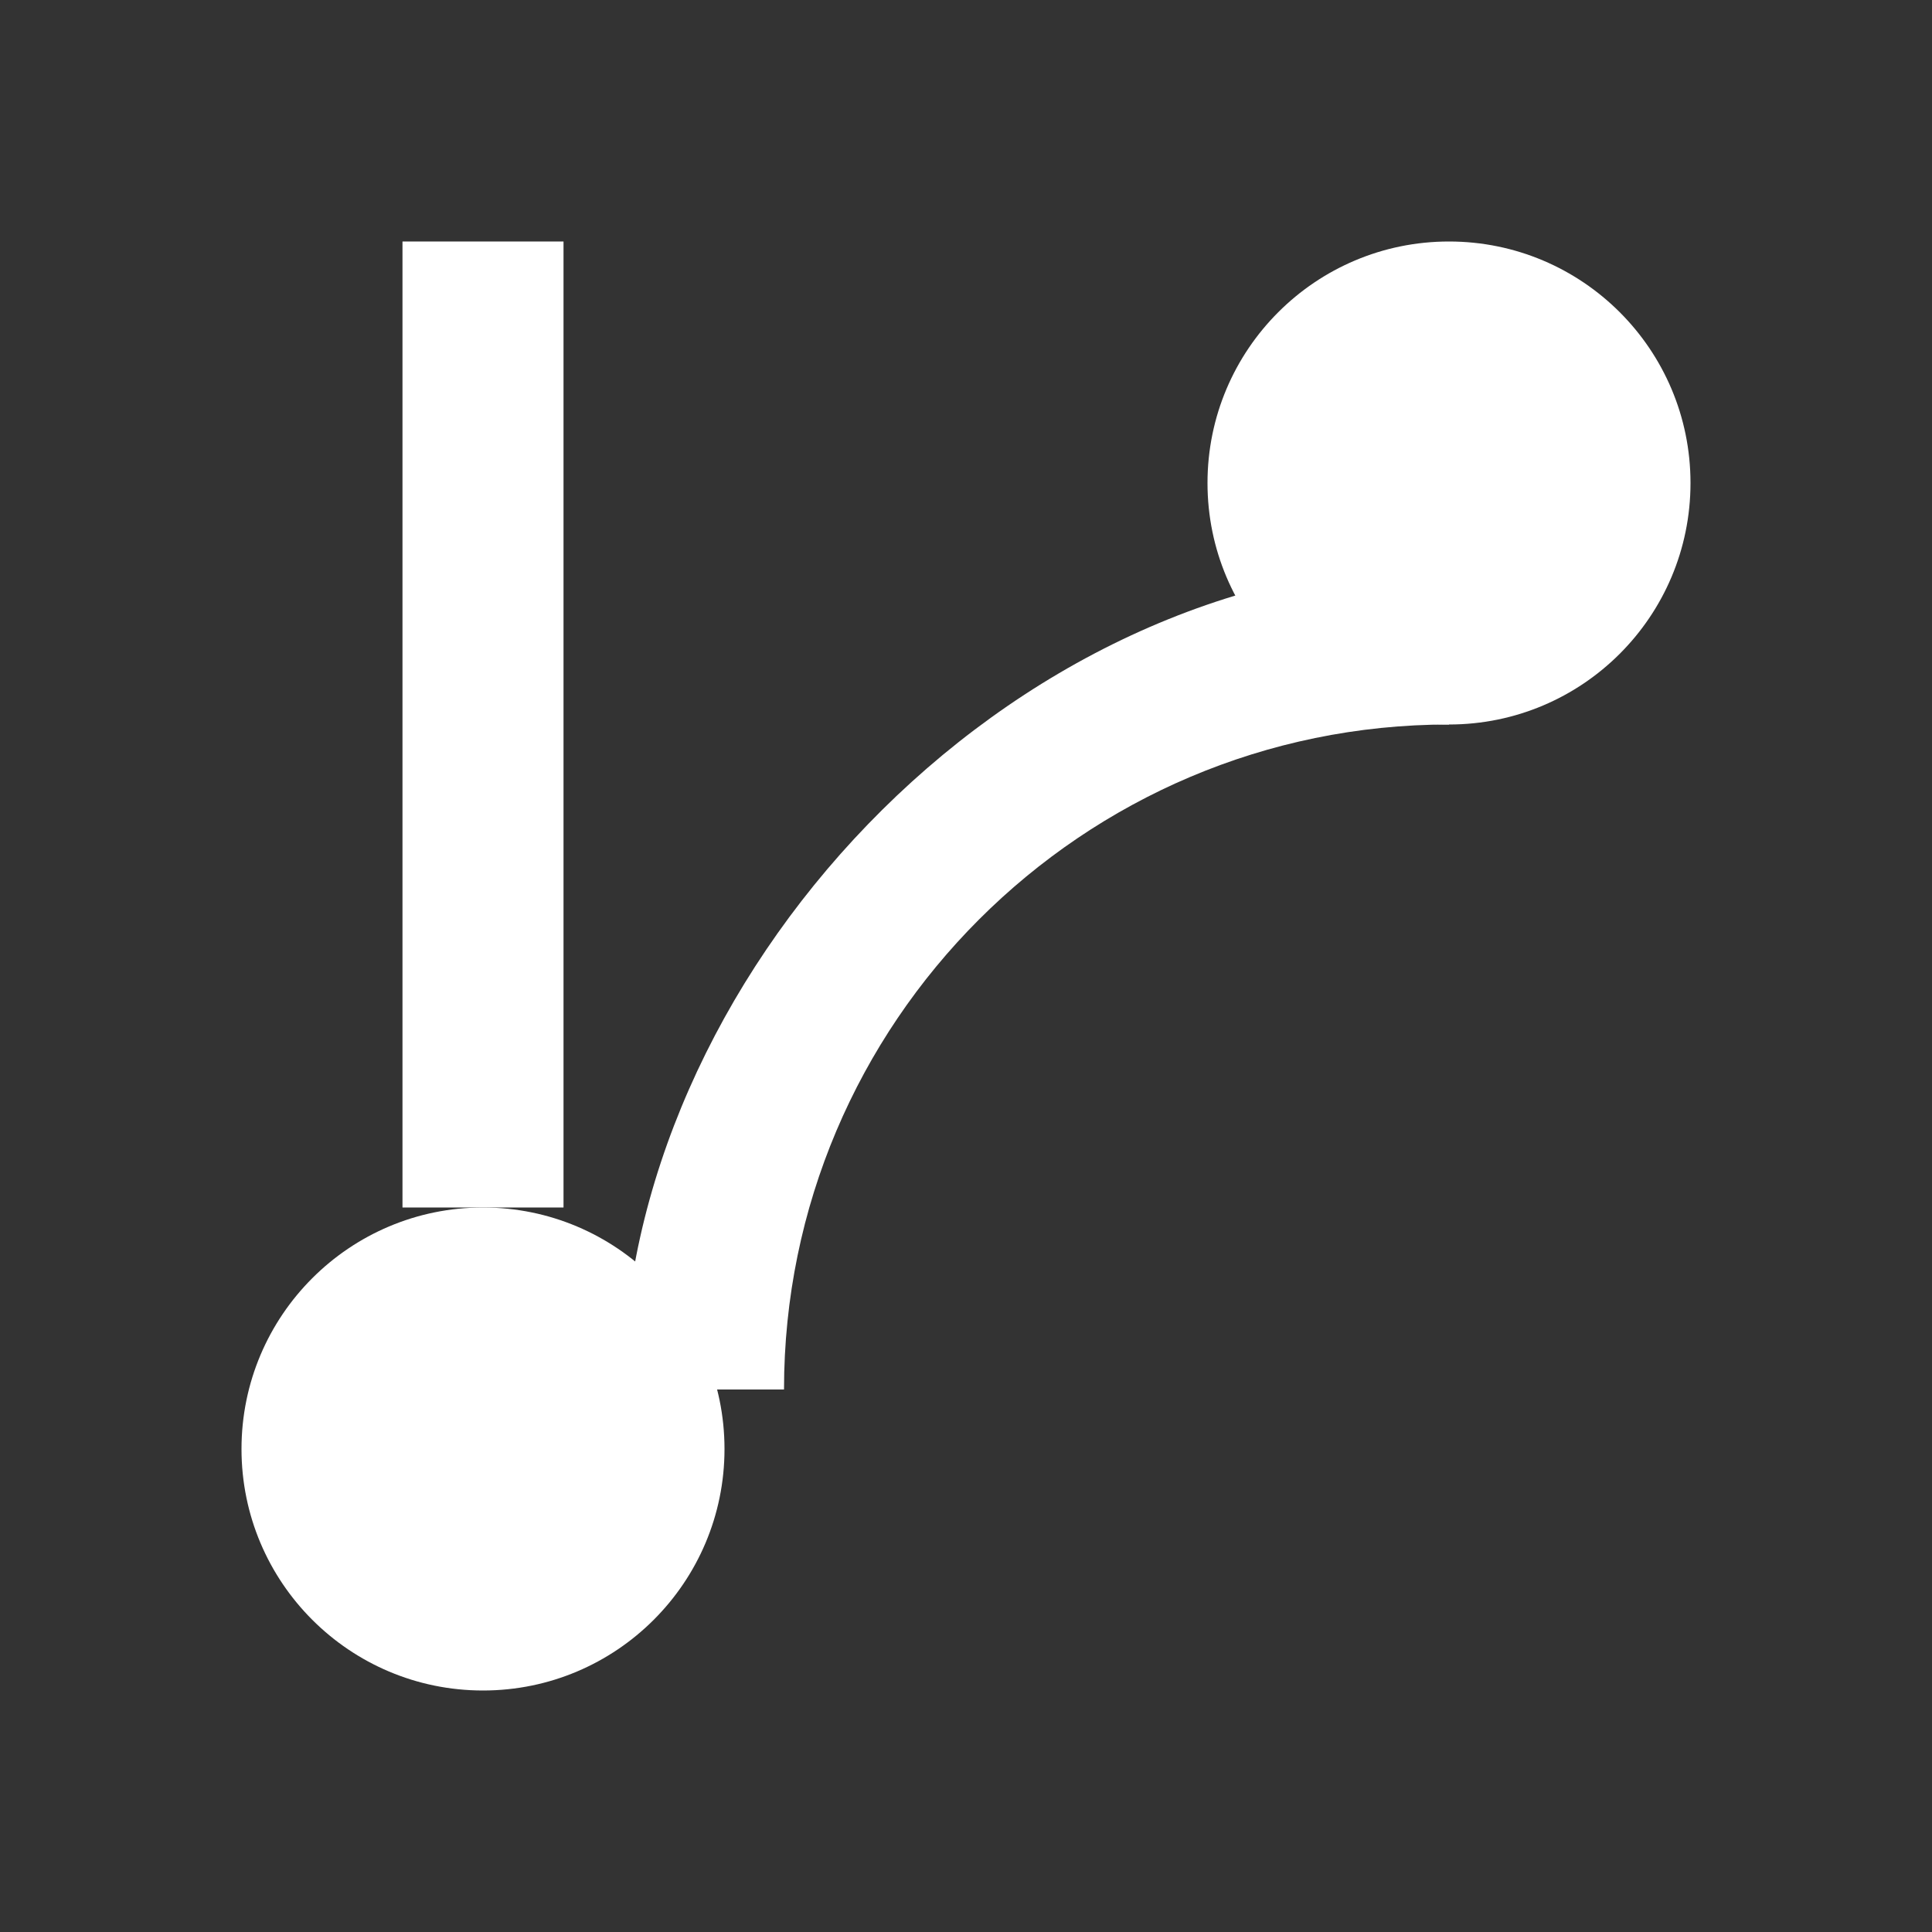
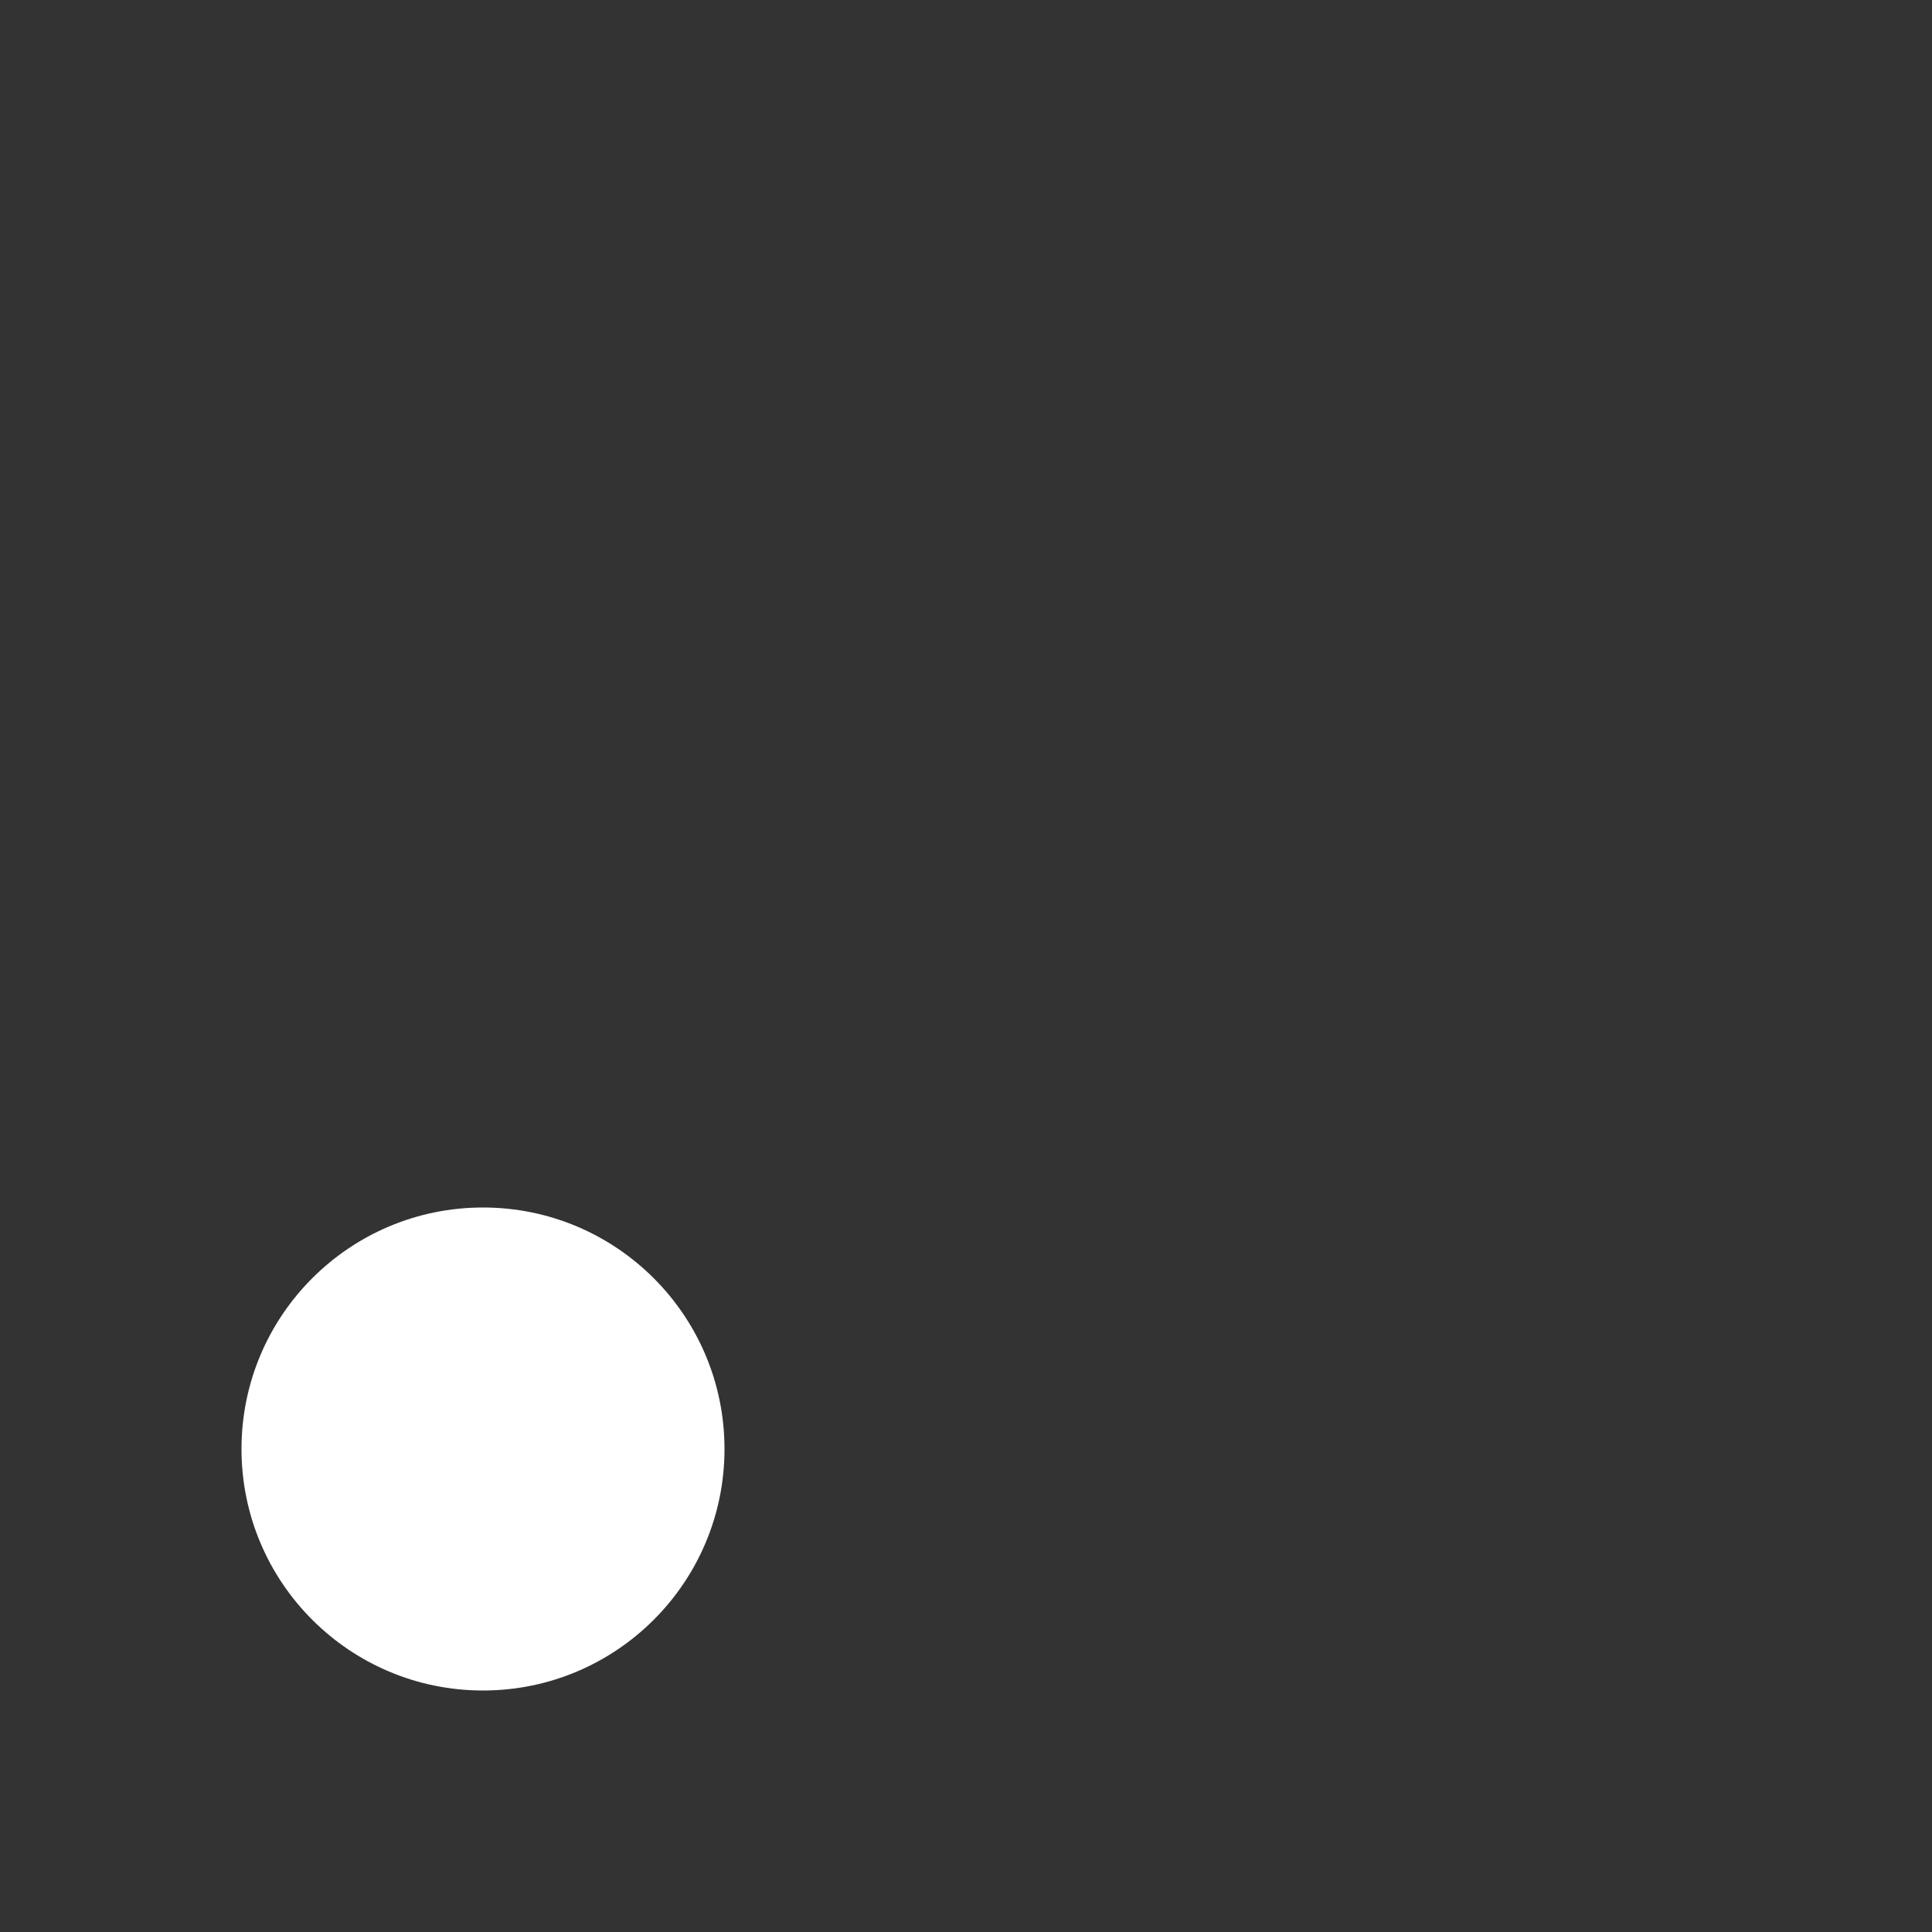
<svg xmlns="http://www.w3.org/2000/svg" width="46" height="46" viewBox="0 0 46 46">
  <rect x="0" y="0" width="46" height="46" fill="#333333" stroke="none" />
  <g fill="#FFF" fill-rule="nonzero">
-     <rect x="9.583" y="5.75" width="3.834" height="23" />
-     <circle cx="34.5" cy="11.5" r="5.75" />
    <circle cx="11.5" cy="34.5" r="5.75" />
-     <path d="M34.5 17.25c-8.73 0-15.833 7.103-15.833 15.833h-3.834C14.833 23.416 23.833 13.417 34.5 13.417v3.833z" />
  </g>
</svg>